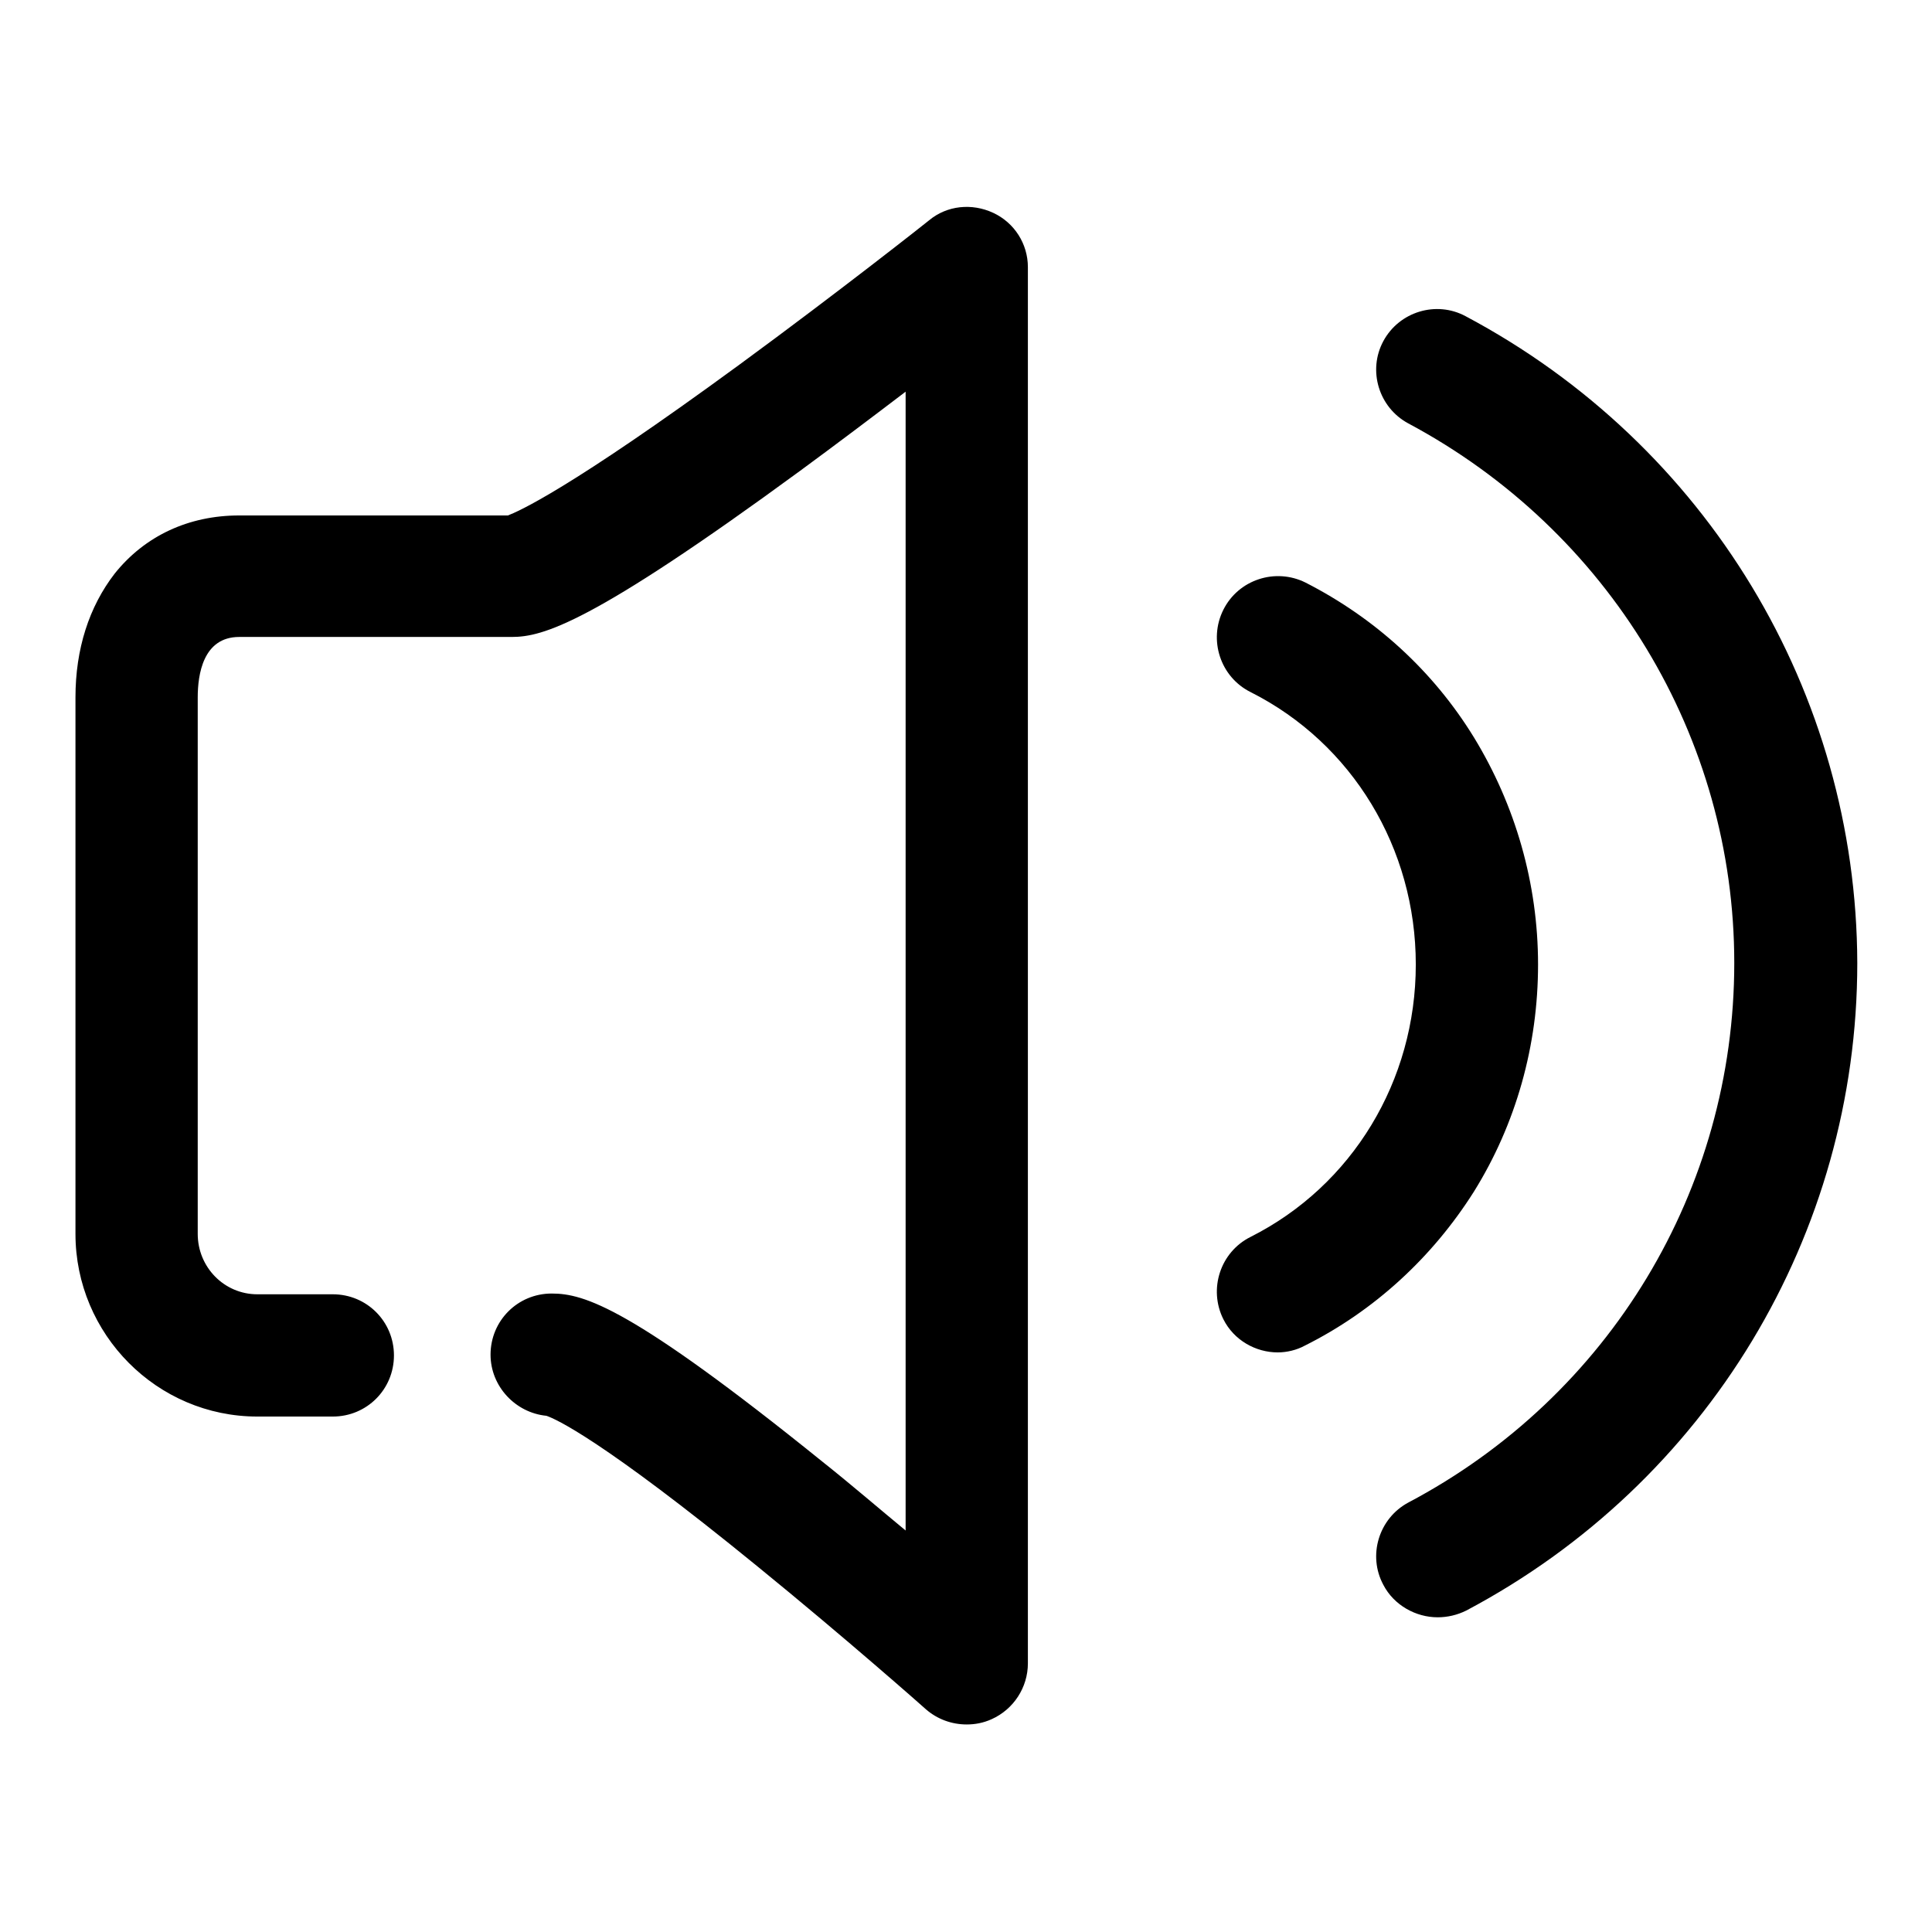
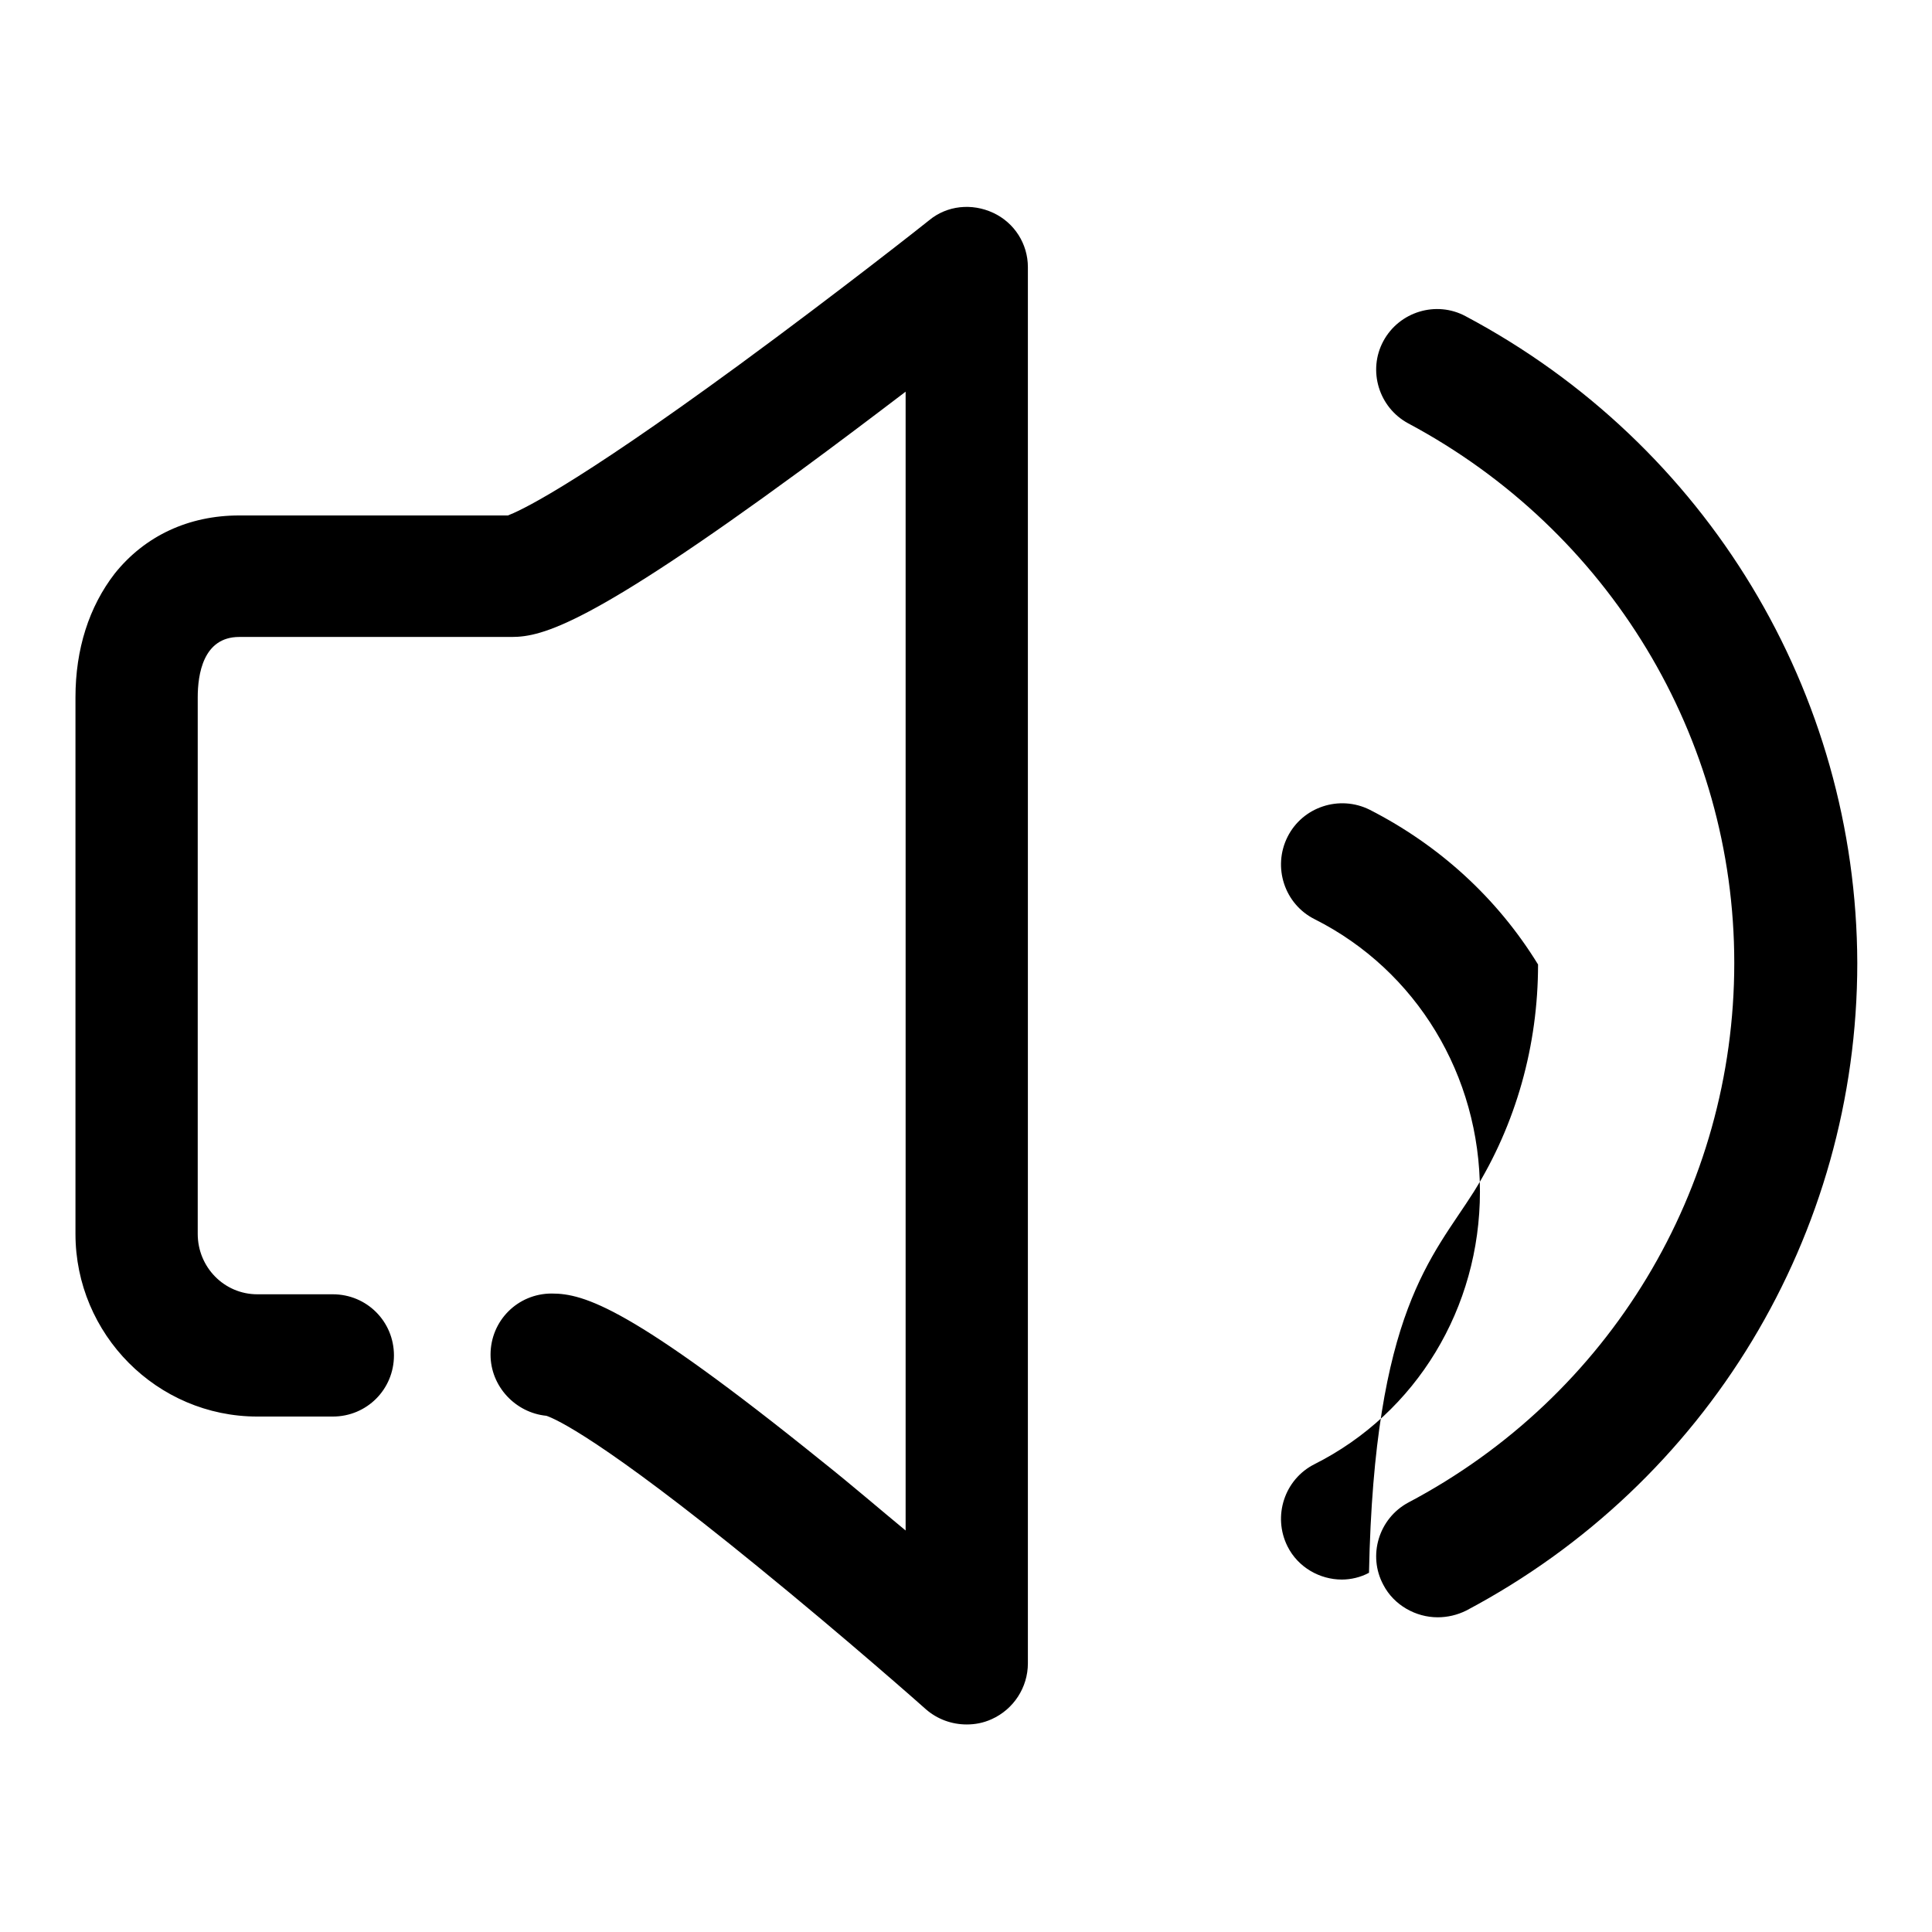
<svg xmlns="http://www.w3.org/2000/svg" version="1.1" x="0px" y="0px" viewBox="0 0 256 256" enable-background="new 0 0 256 256" xml:space="preserve">
  <g>
    <g>
-       <path fill="#000000" d="M131.6,28.2c-2.8-1.3-6.1-1-8.5,1c-0.1,0.1-12,9.5-25.1,19.1C75.2,65,68.6,67.8,67.3,68.3H31.7C25,68.3,19.2,71,15.2,76C11.8,80.4,10,86,10,92.4v71.1c0,13.3,10.8,24.2,24.1,24.2h10c4.5,0,8.1-3.6,8.1-8.1c0-4.5-3.6-8.1-8.1-8.1h-10c-4.4,0-7.9-3.6-7.9-8V92.4c0-3,0.7-8,5.5-8h36.1c4.1,0,10.5-1.7,38.2-22c4.9-3.6,9.8-7.3,14-10.5v150.9c-3.4-2.8-7.1-6-11-9.1c-25.4-20.5-31.6-22.3-35.9-22.3l0,0c-4.5,0-8.1,3.6-8.1,8.1c0,4.2,3.3,7.7,7.4,8.1c1.2,0.4,7.3,3.1,27.9,19.9c11.8,9.6,22.3,18.9,22.4,19c1.5,1.3,3.4,2,5.4,2c1.1,0,2.2-0.2,3.3-0.7c2.9-1.3,4.8-4.2,4.8-7.4V35.4C136.2,32.3,134.4,29.5,131.6,28.2L131.6,28.2z M194.2,41.9c-3.9-2.1-8.8-0.6-10.9,3.3c-2.1,3.9-0.6,8.8,3.3,10.9c26.6,14.2,43.2,41.6,43.2,71.5c0,30-16.5,57.4-43.2,71.5c-3.9,2.1-5.4,7-3.3,10.9c1.4,2.7,4.3,4.3,7.2,4.3c1.3,0,2.6-0.3,3.8-0.9c31.9-16.9,51.8-49.8,51.8-85.8C246,91.8,226.2,58.9,194.2,41.9L194.2,41.9z M195.3,157.9c5.6-9,8.5-19.4,8.5-30.1s-3-21.1-8.5-30.1c-5.4-8.8-13.1-15.8-22.3-20.5c-4-2-8.9-0.4-10.9,3.6c-2,4-0.4,8.9,3.6,10.9c13.5,6.8,21.9,20.7,21.9,36.1c0,15.4-8.4,29.3-21.9,36.1c-4,2-5.6,6.9-3.6,10.9c1.4,2.8,4.3,4.4,7.2,4.4c1.2,0,2.5-0.3,3.6-0.9C182.1,173.7,189.8,166.6,195.3,157.9L195.3,157.9z" />
+       <path fill="#000000" d="M131.6,28.2c-2.8-1.3-6.1-1-8.5,1c-0.1,0.1-12,9.5-25.1,19.1C75.2,65,68.6,67.8,67.3,68.3H31.7C25,68.3,19.2,71,15.2,76C11.8,80.4,10,86,10,92.4v71.1c0,13.3,10.8,24.2,24.1,24.2h10c4.5,0,8.1-3.6,8.1-8.1c0-4.5-3.6-8.1-8.1-8.1h-10c-4.4,0-7.9-3.6-7.9-8V92.4c0-3,0.7-8,5.5-8h36.1c4.1,0,10.5-1.7,38.2-22c4.9-3.6,9.8-7.3,14-10.5v150.9c-3.4-2.8-7.1-6-11-9.1c-25.4-20.5-31.6-22.3-35.9-22.3l0,0c-4.5,0-8.1,3.6-8.1,8.1c0,4.2,3.3,7.7,7.4,8.1c1.2,0.4,7.3,3.1,27.9,19.9c11.8,9.6,22.3,18.9,22.4,19c1.5,1.3,3.4,2,5.4,2c1.1,0,2.2-0.2,3.3-0.7c2.9-1.3,4.8-4.2,4.8-7.4V35.4C136.2,32.3,134.4,29.5,131.6,28.2L131.6,28.2z M194.2,41.9c-3.9-2.1-8.8-0.6-10.9,3.3c-2.1,3.9-0.6,8.8,3.3,10.9c26.6,14.2,43.2,41.6,43.2,71.5c0,30-16.5,57.4-43.2,71.5c-3.9,2.1-5.4,7-3.3,10.9c1.4,2.7,4.3,4.3,7.2,4.3c1.3,0,2.6-0.3,3.8-0.9c31.9-16.9,51.8-49.8,51.8-85.8C246,91.8,226.2,58.9,194.2,41.9L194.2,41.9z M195.3,157.9c5.6-9,8.5-19.4,8.5-30.1c-5.4-8.8-13.1-15.8-22.3-20.5c-4-2-8.9-0.4-10.9,3.6c-2,4-0.4,8.9,3.6,10.9c13.5,6.8,21.9,20.7,21.9,36.1c0,15.4-8.4,29.3-21.9,36.1c-4,2-5.6,6.9-3.6,10.9c1.4,2.8,4.3,4.4,7.2,4.4c1.2,0,2.5-0.3,3.6-0.9C182.1,173.7,189.8,166.6,195.3,157.9L195.3,157.9z" />
    </g>
  </g>
</svg>